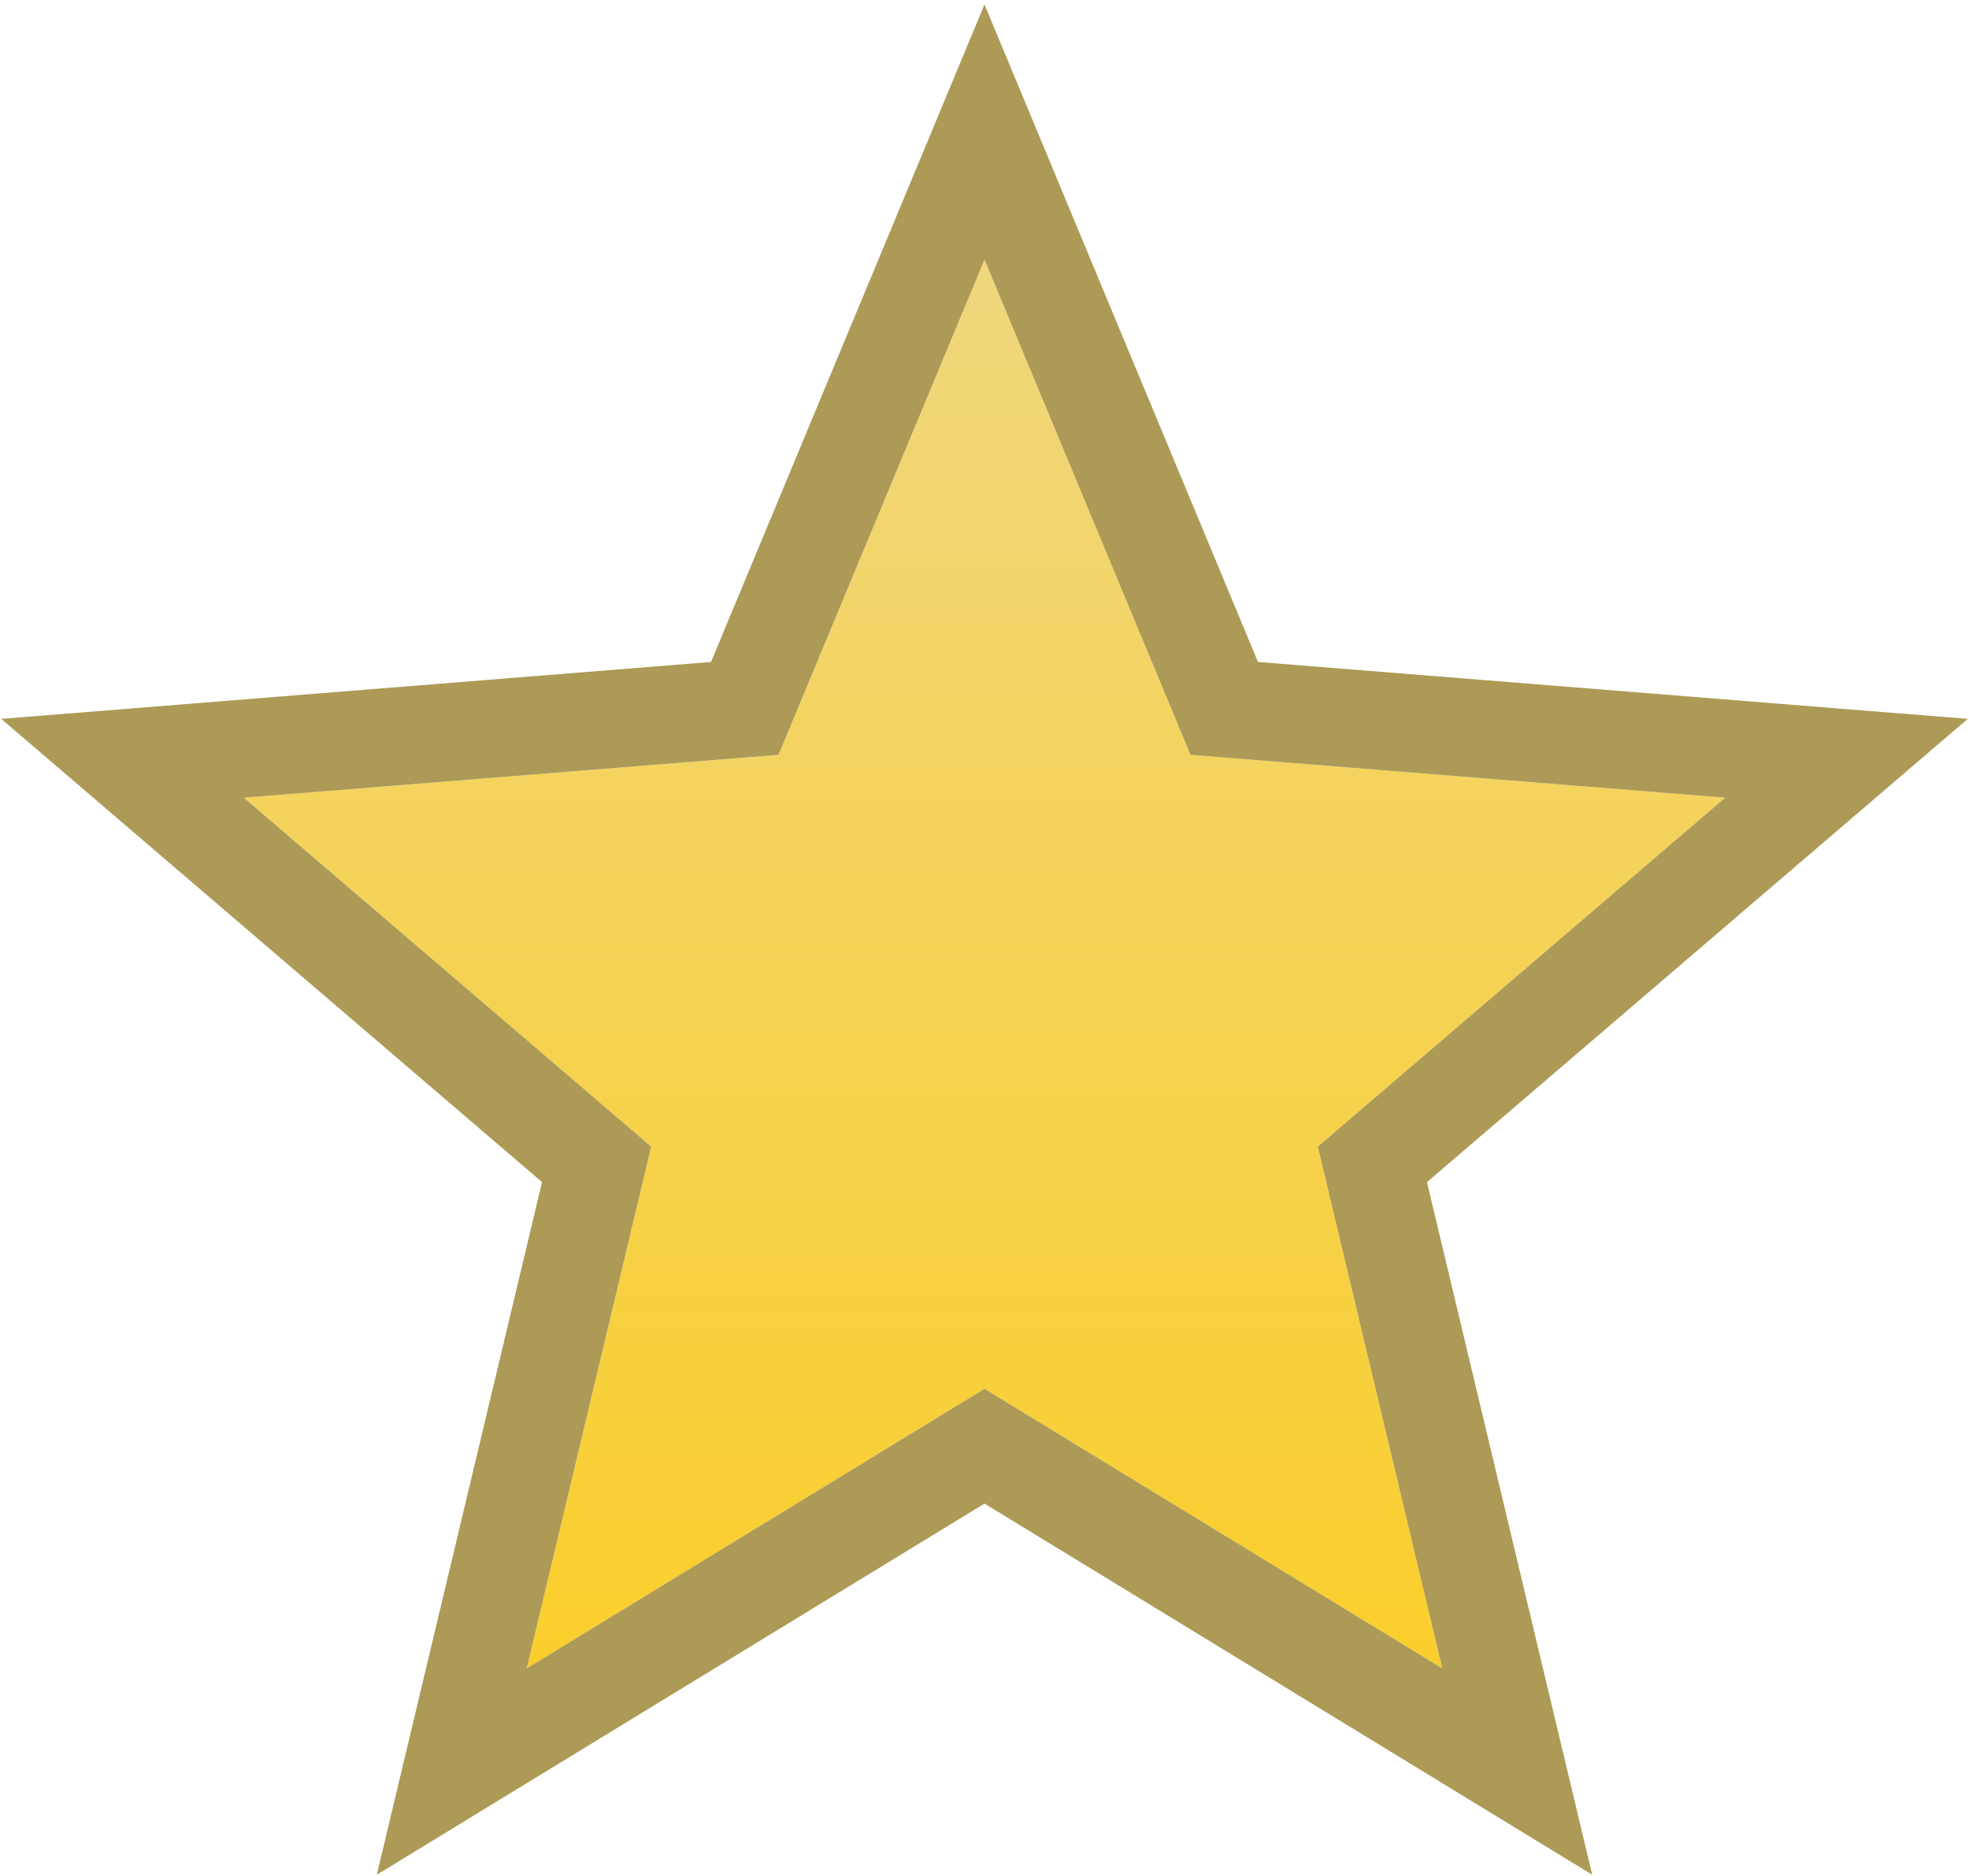
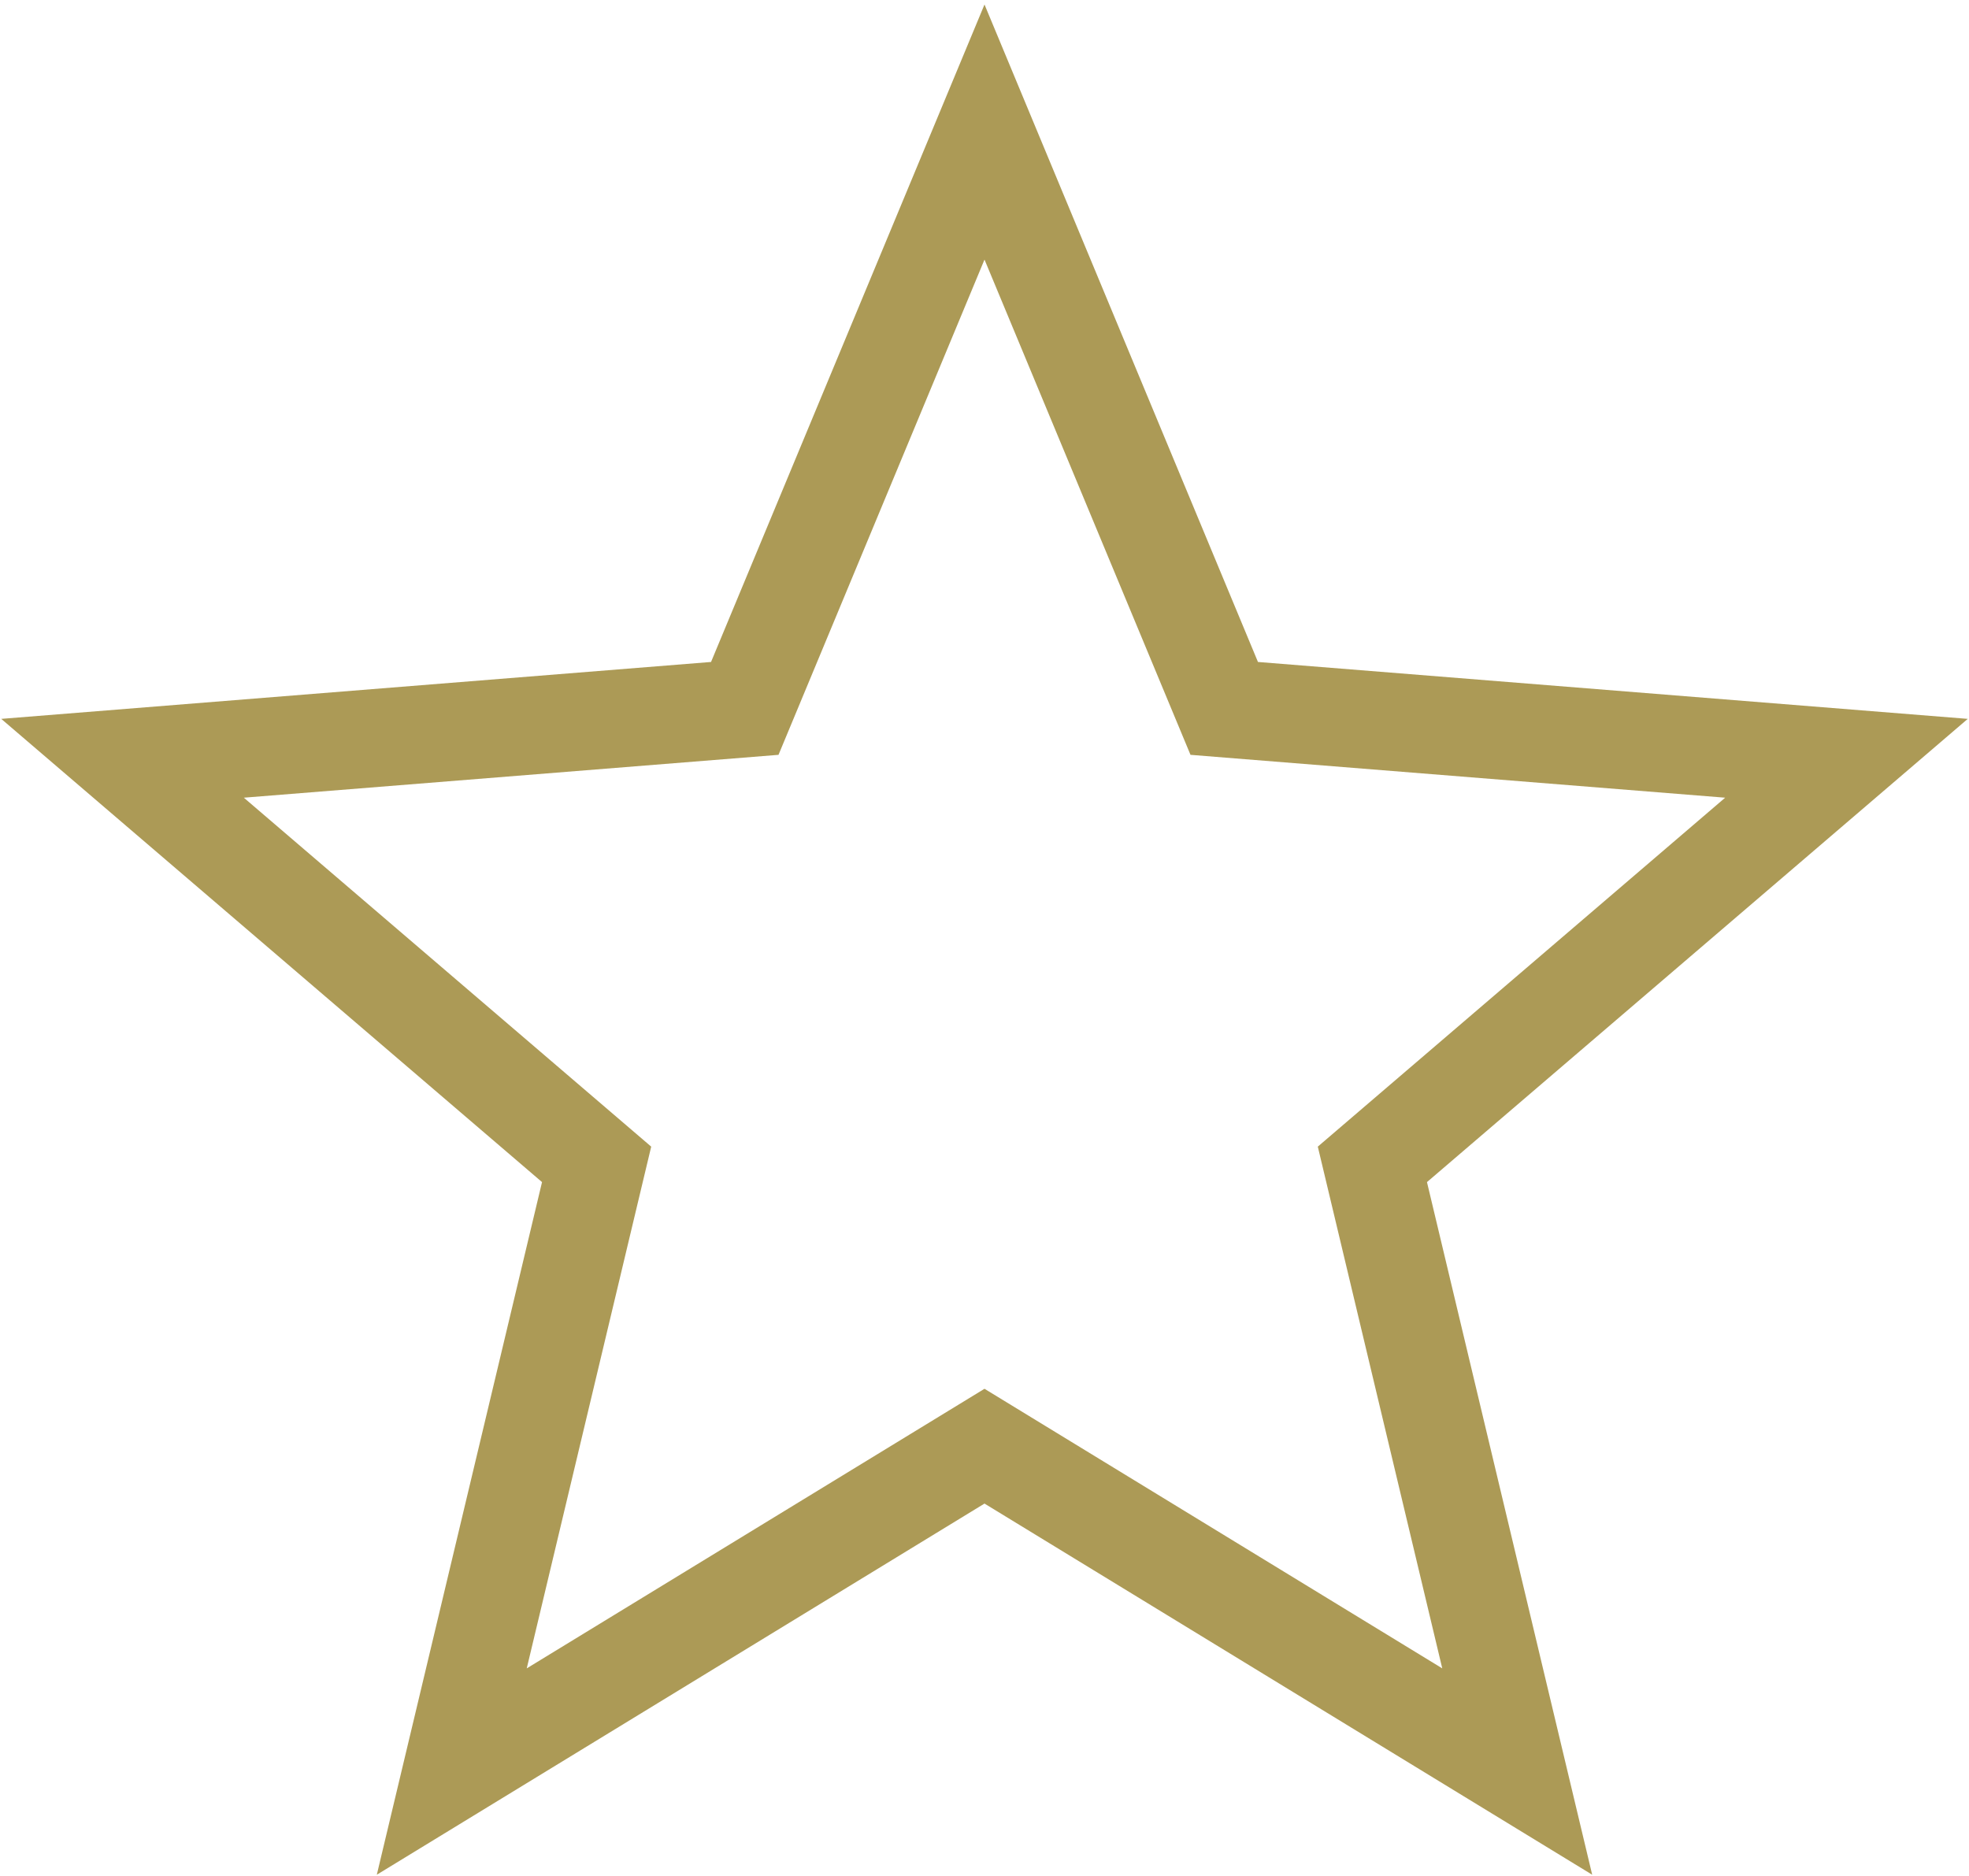
<svg xmlns="http://www.w3.org/2000/svg" width="402" height="383" viewBox="0 0 402 383" fill="none">
-   <path d="M201 53L243.056 154.115L352.218 162.866L269.048 234.11L294.458 340.634L201 283.55L107.542 340.634L132.952 234.11L49.782 162.866L158.944 154.115L201 53Z" fill="url(#paint0_linear_465_706)" />
  <path fill-rule="evenodd" clip-rule="evenodd" d="M201 0.921L256.831 135.155L401.748 146.773L291.337 241.352L325.069 382.767L201 306.986L76.931 382.767L110.663 241.352L0.252 146.773L145.169 135.155L201 0.921ZM158.944 154.115L49.782 162.866L132.952 234.11L107.542 340.634L201 283.55L294.458 340.634L269.048 234.11L352.218 162.866L243.056 154.115L201 53L158.944 154.115Z" fill="#AC9A56" />
  <defs>
    <linearGradient id="paint0_linear_465_706" x1="201" y1="0.921" x2="201" y2="423.079" gradientUnits="userSpaceOnUse">
      <stop stop-color="#EED88B" />
      <stop offset="1" stop-color="#FDCC15" />
    </linearGradient>
  </defs>
</svg>